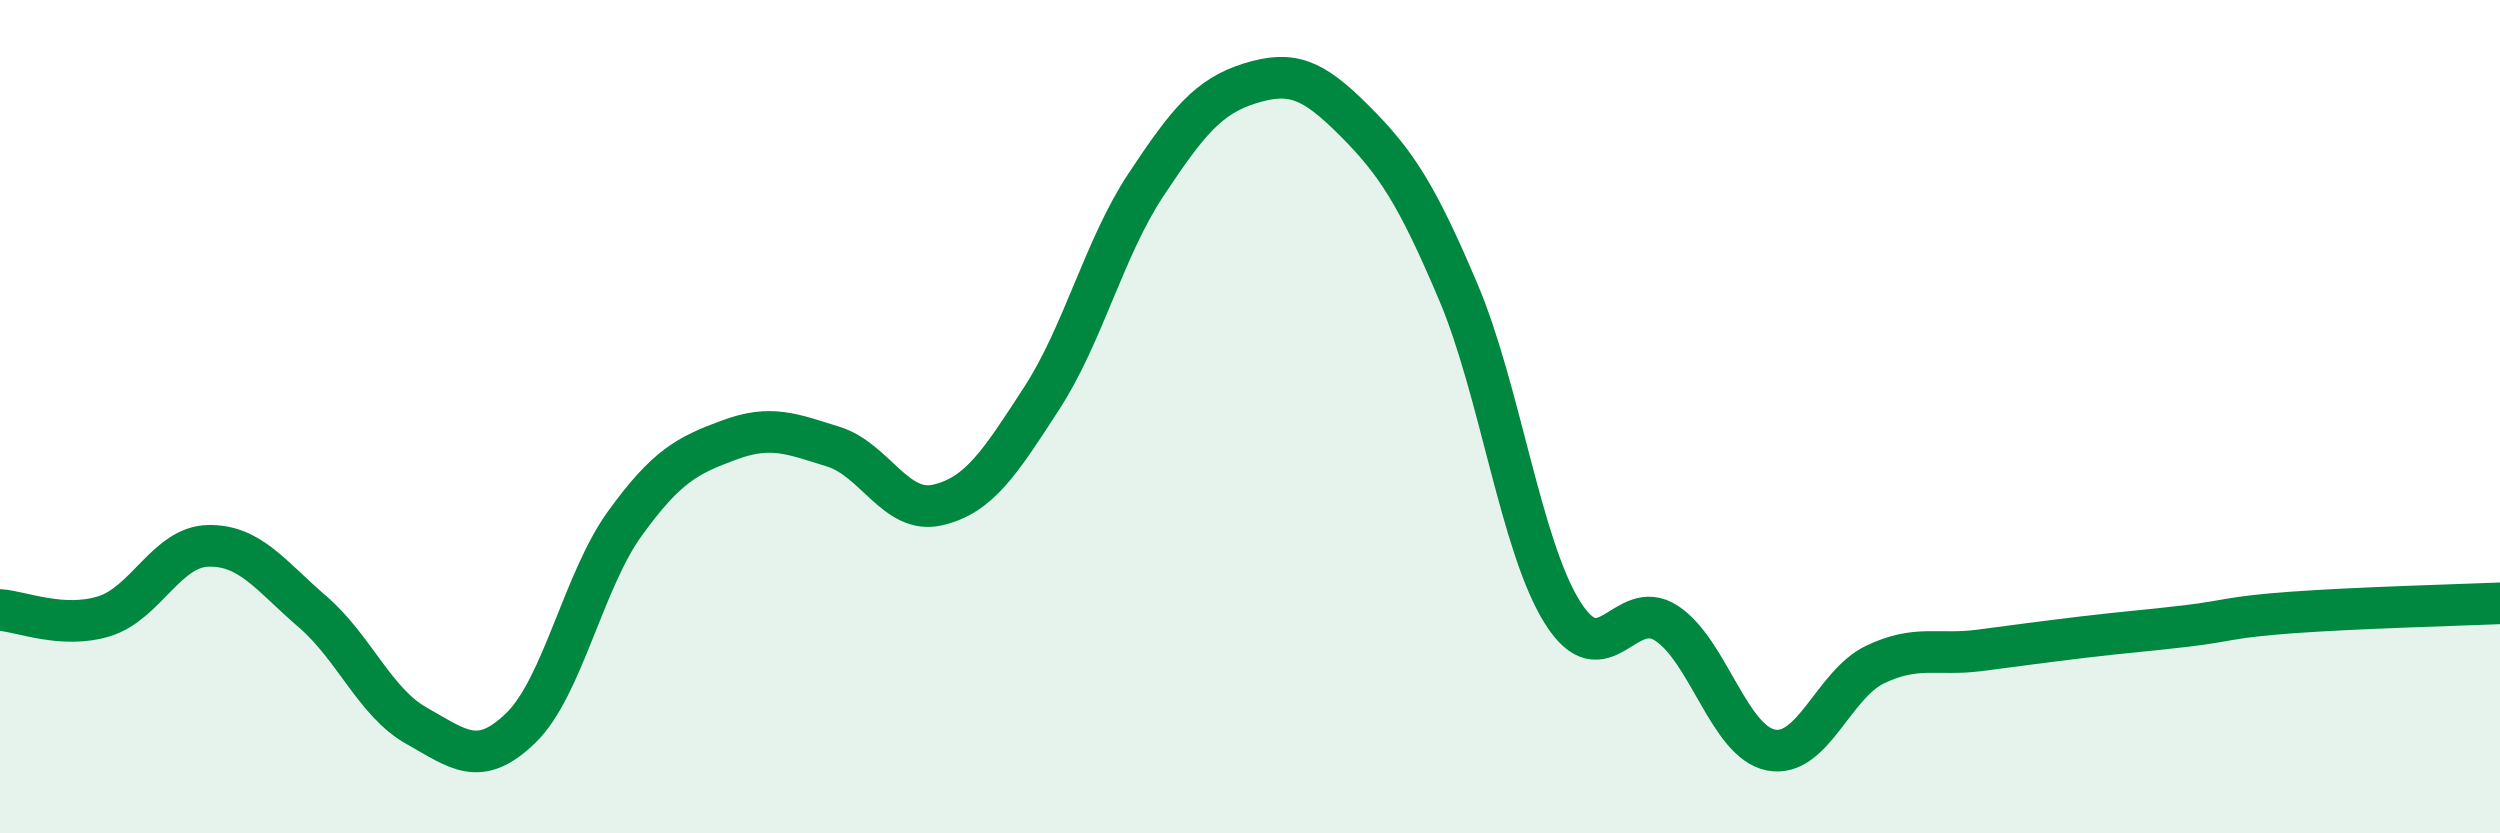
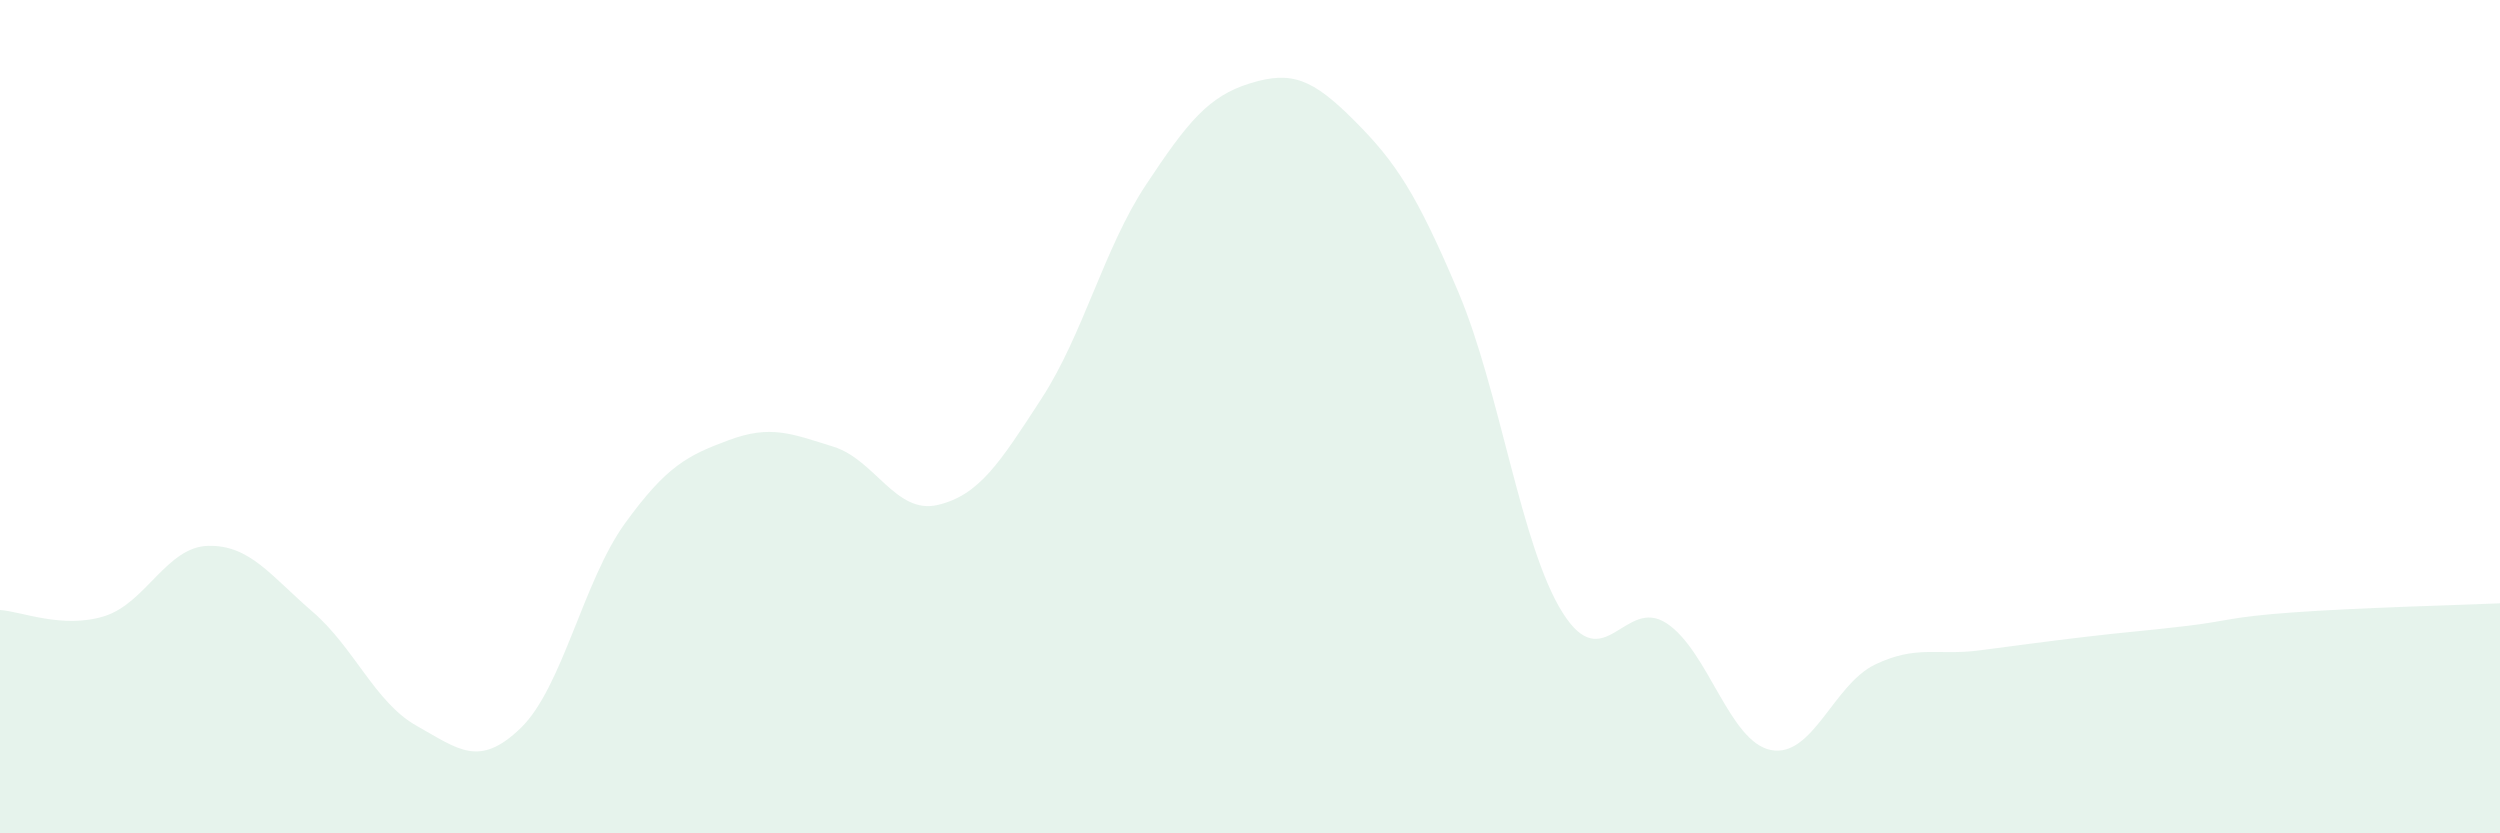
<svg xmlns="http://www.w3.org/2000/svg" width="60" height="20" viewBox="0 0 60 20">
-   <path d="M 0,14.64 C 0.5,14.67 1.5,15.1 2.5,14.79 C 3.5,14.48 4,13.12 5,13.1 C 6,13.08 6.5,13.82 7.5,14.68 C 8.5,15.54 9,16.86 10,17.42 C 11,17.98 11.5,18.44 12.5,17.47 C 13.5,16.5 14,13.94 15,12.56 C 16,11.18 16.5,10.93 17.5,10.56 C 18.5,10.19 19,10.41 20,10.72 C 21,11.03 21.5,12.35 22.5,12.12 C 23.5,11.89 24,11.1 25,9.56 C 26,8.02 26.5,5.95 27.5,4.44 C 28.5,2.93 29,2.31 30,2 C 31,1.69 31.5,1.89 32.5,2.89 C 33.5,3.89 34,4.65 35,7.01 C 36,9.37 36.5,13.11 37.5,14.7 C 38.5,16.29 39,14.3 40,14.96 C 41,15.62 41.5,17.8 42.5,18 C 43.5,18.2 44,16.43 45,15.95 C 46,15.47 46.5,15.74 47.5,15.61 C 48.5,15.48 49,15.41 50,15.29 C 51,15.17 51.5,15.14 52.5,15.02 C 53.5,14.9 53.5,14.81 55,14.7 C 56.5,14.59 59,14.52 60,14.48L60 20L0 20Z" fill="#008740" opacity="0.1" stroke-linecap="round" stroke-linejoin="round" />
-   <path d="M 0,14.64 C 0.5,14.67 1.5,15.1 2.5,14.79 C 3.5,14.48 4,13.12 5,13.1 C 6,13.08 6.5,13.82 7.5,14.68 C 8.5,15.54 9,16.86 10,17.42 C 11,17.98 11.5,18.44 12.5,17.47 C 13.5,16.5 14,13.94 15,12.56 C 16,11.18 16.5,10.93 17.5,10.56 C 18.5,10.19 19,10.41 20,10.72 C 21,11.03 21.5,12.35 22.5,12.12 C 23.5,11.89 24,11.1 25,9.56 C 26,8.02 26.5,5.95 27.5,4.44 C 28.5,2.93 29,2.31 30,2 C 31,1.69 31.5,1.89 32.5,2.89 C 33.5,3.89 34,4.65 35,7.01 C 36,9.37 36.5,13.11 37.5,14.7 C 38.5,16.29 39,14.3 40,14.96 C 41,15.62 41.5,17.8 42.5,18 C 43.5,18.2 44,16.43 45,15.95 C 46,15.47 46.5,15.74 47.5,15.61 C 48.5,15.48 49,15.41 50,15.29 C 51,15.17 51.5,15.14 52.5,15.02 C 53.5,14.9 53.5,14.81 55,14.7 C 56.5,14.59 59,14.52 60,14.48" stroke="#008740" stroke-width="1" fill="none" stroke-linecap="round" stroke-linejoin="round" />
+   <path d="M 0,14.64 C 0.5,14.67 1.5,15.1 2.5,14.79 C 3.5,14.48 4,13.12 5,13.1 C 6,13.08 6.5,13.82 7.5,14.68 C 8.5,15.54 9,16.86 10,17.42 C 11,17.98 11.5,18.44 12.5,17.47 C 13.5,16.5 14,13.94 15,12.56 C 16,11.18 16.5,10.93 17.5,10.56 C 18.5,10.19 19,10.41 20,10.72 C 21,11.03 21.5,12.35 22.5,12.12 C 23.5,11.89 24,11.1 25,9.56 C 26,8.02 26.5,5.95 27.5,4.44 C 28.5,2.93 29,2.31 30,2 C 31,1.69 31.5,1.89 32.5,2.89 C 33.5,3.89 34,4.65 35,7.01 C 36,9.37 36.5,13.11 37.5,14.7 C 38.5,16.29 39,14.3 40,14.96 C 41,15.62 41.5,17.8 42.5,18 C 43.5,18.2 44,16.43 45,15.95 C 46,15.47 46.5,15.74 47.5,15.61 C 48.5,15.48 49,15.41 50,15.29 C 51,15.17 51.5,15.14 52.5,15.02 C 53.5,14.9 53.5,14.81 55,14.7 C 56.5,14.59 59,14.52 60,14.48L60 20L0 20" fill="#008740" opacity="0.1" stroke-linecap="round" stroke-linejoin="round" />
</svg>